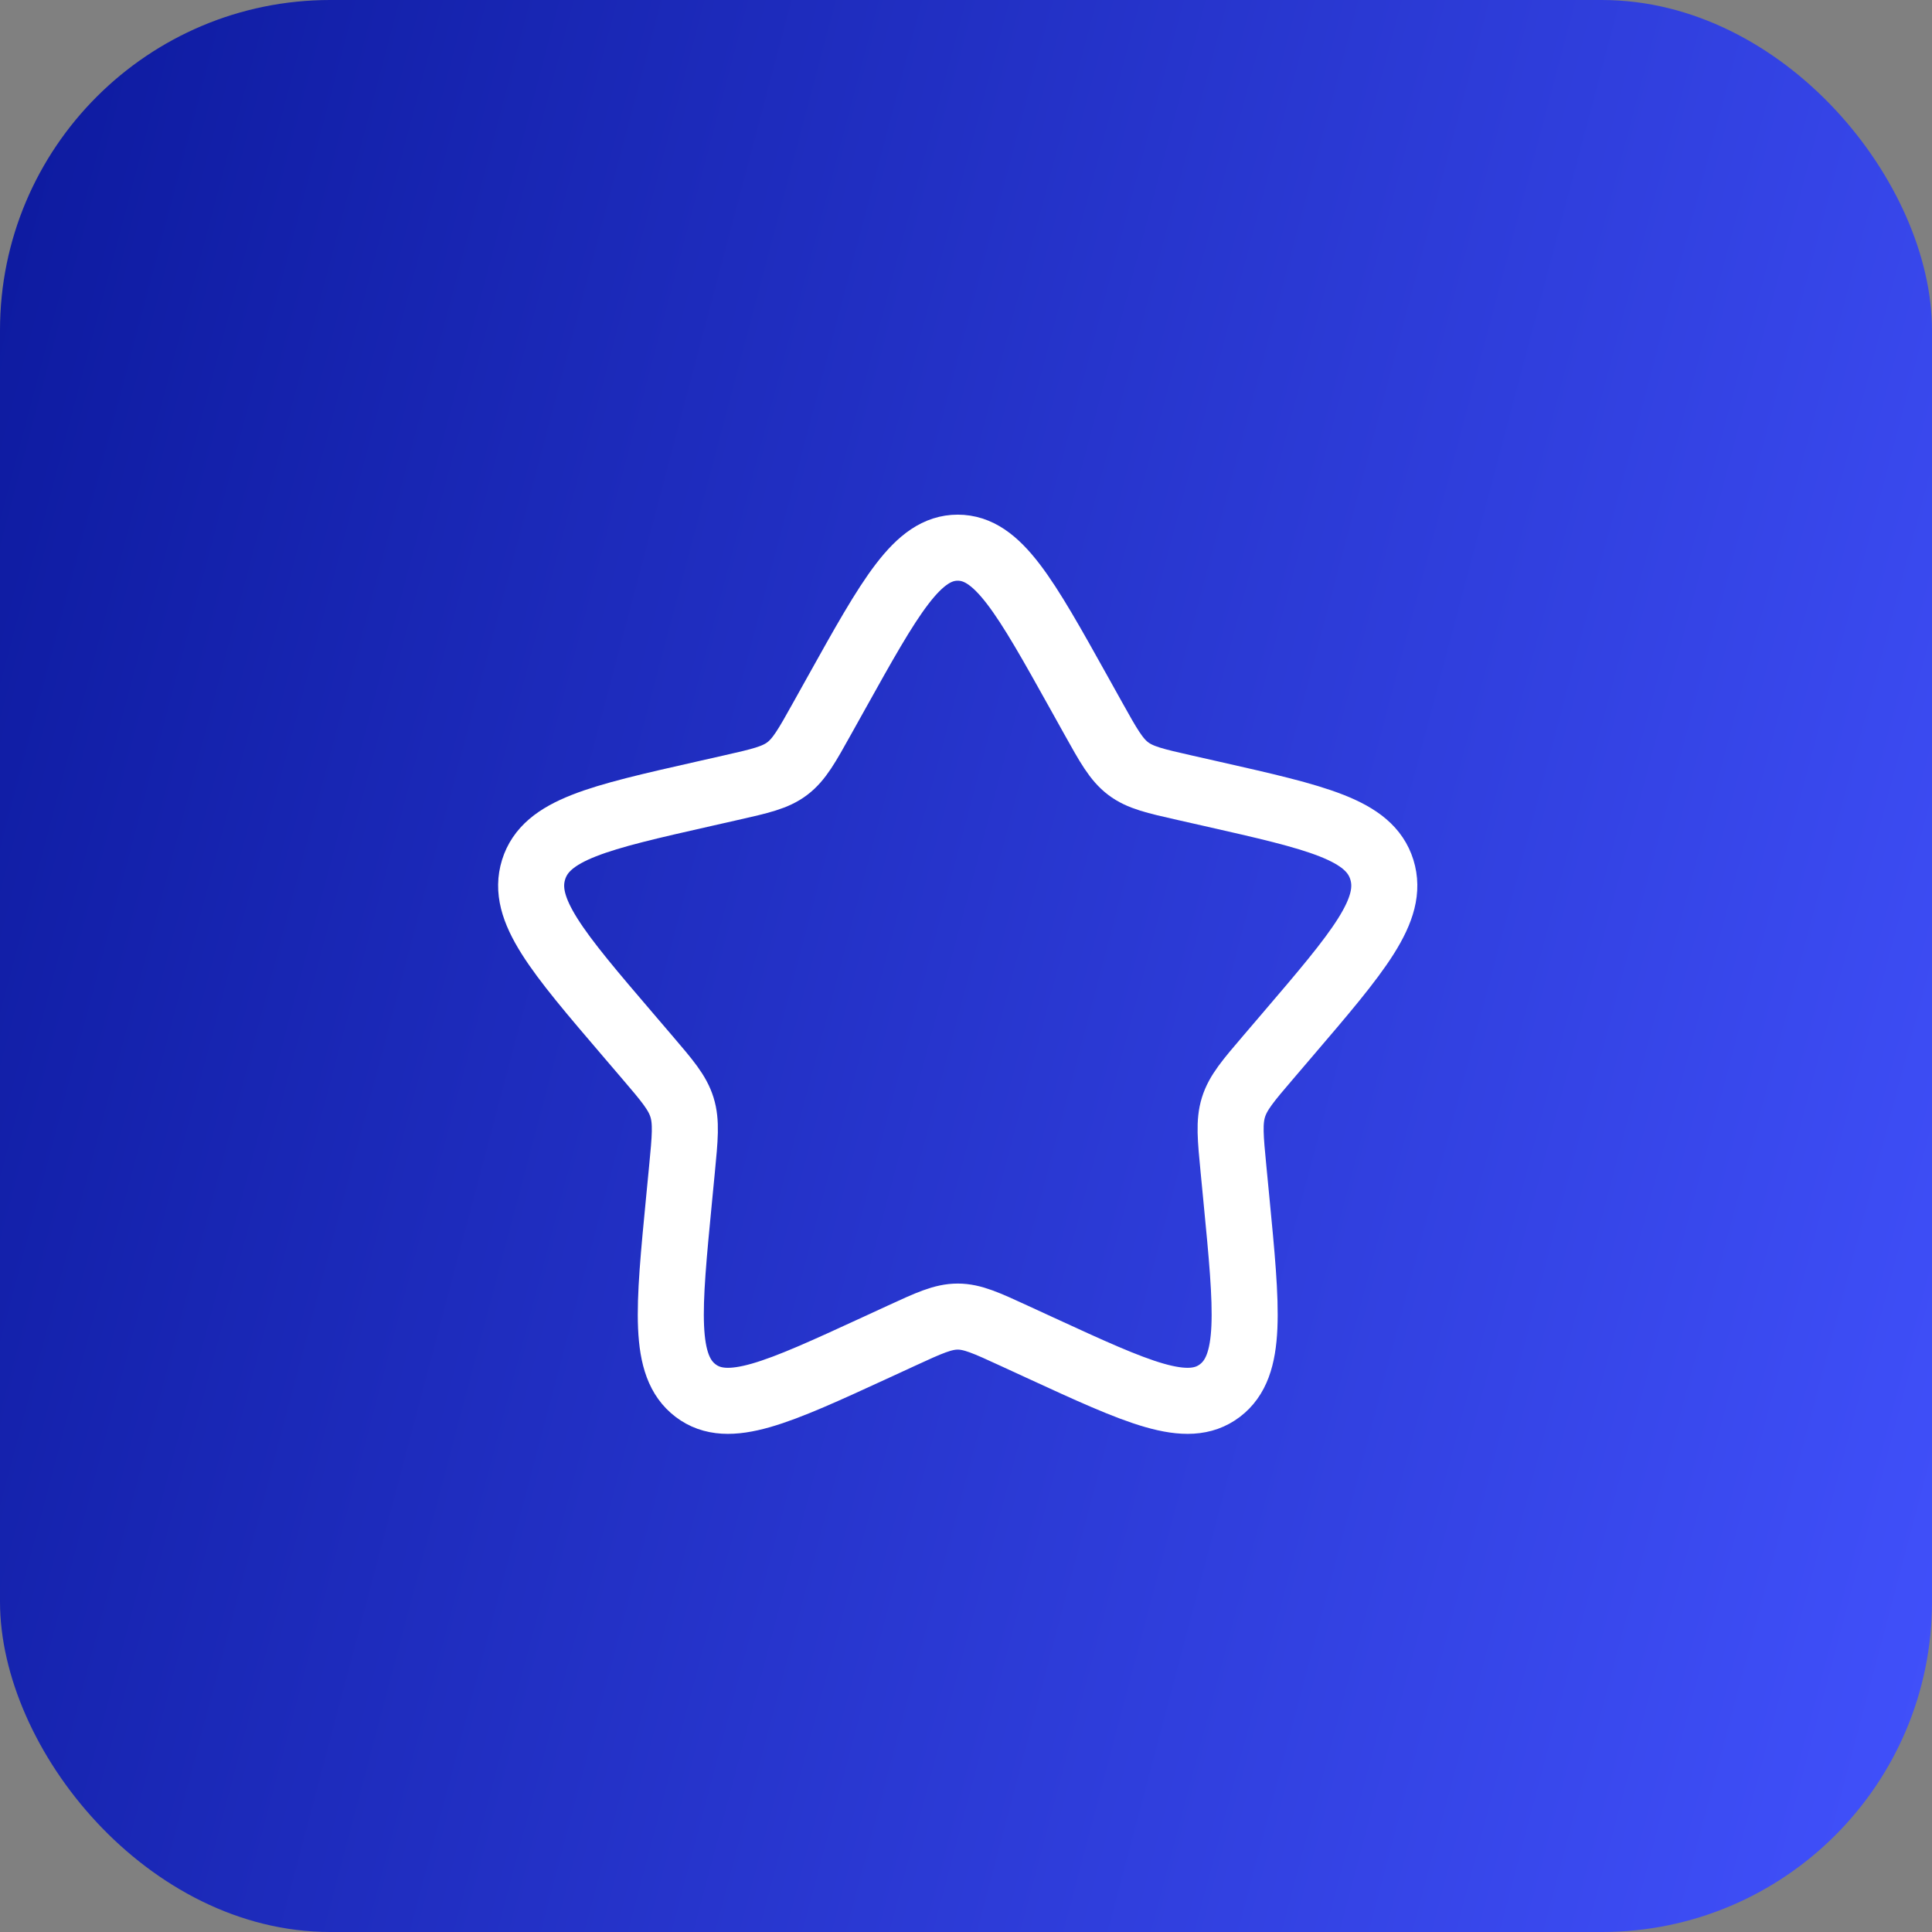
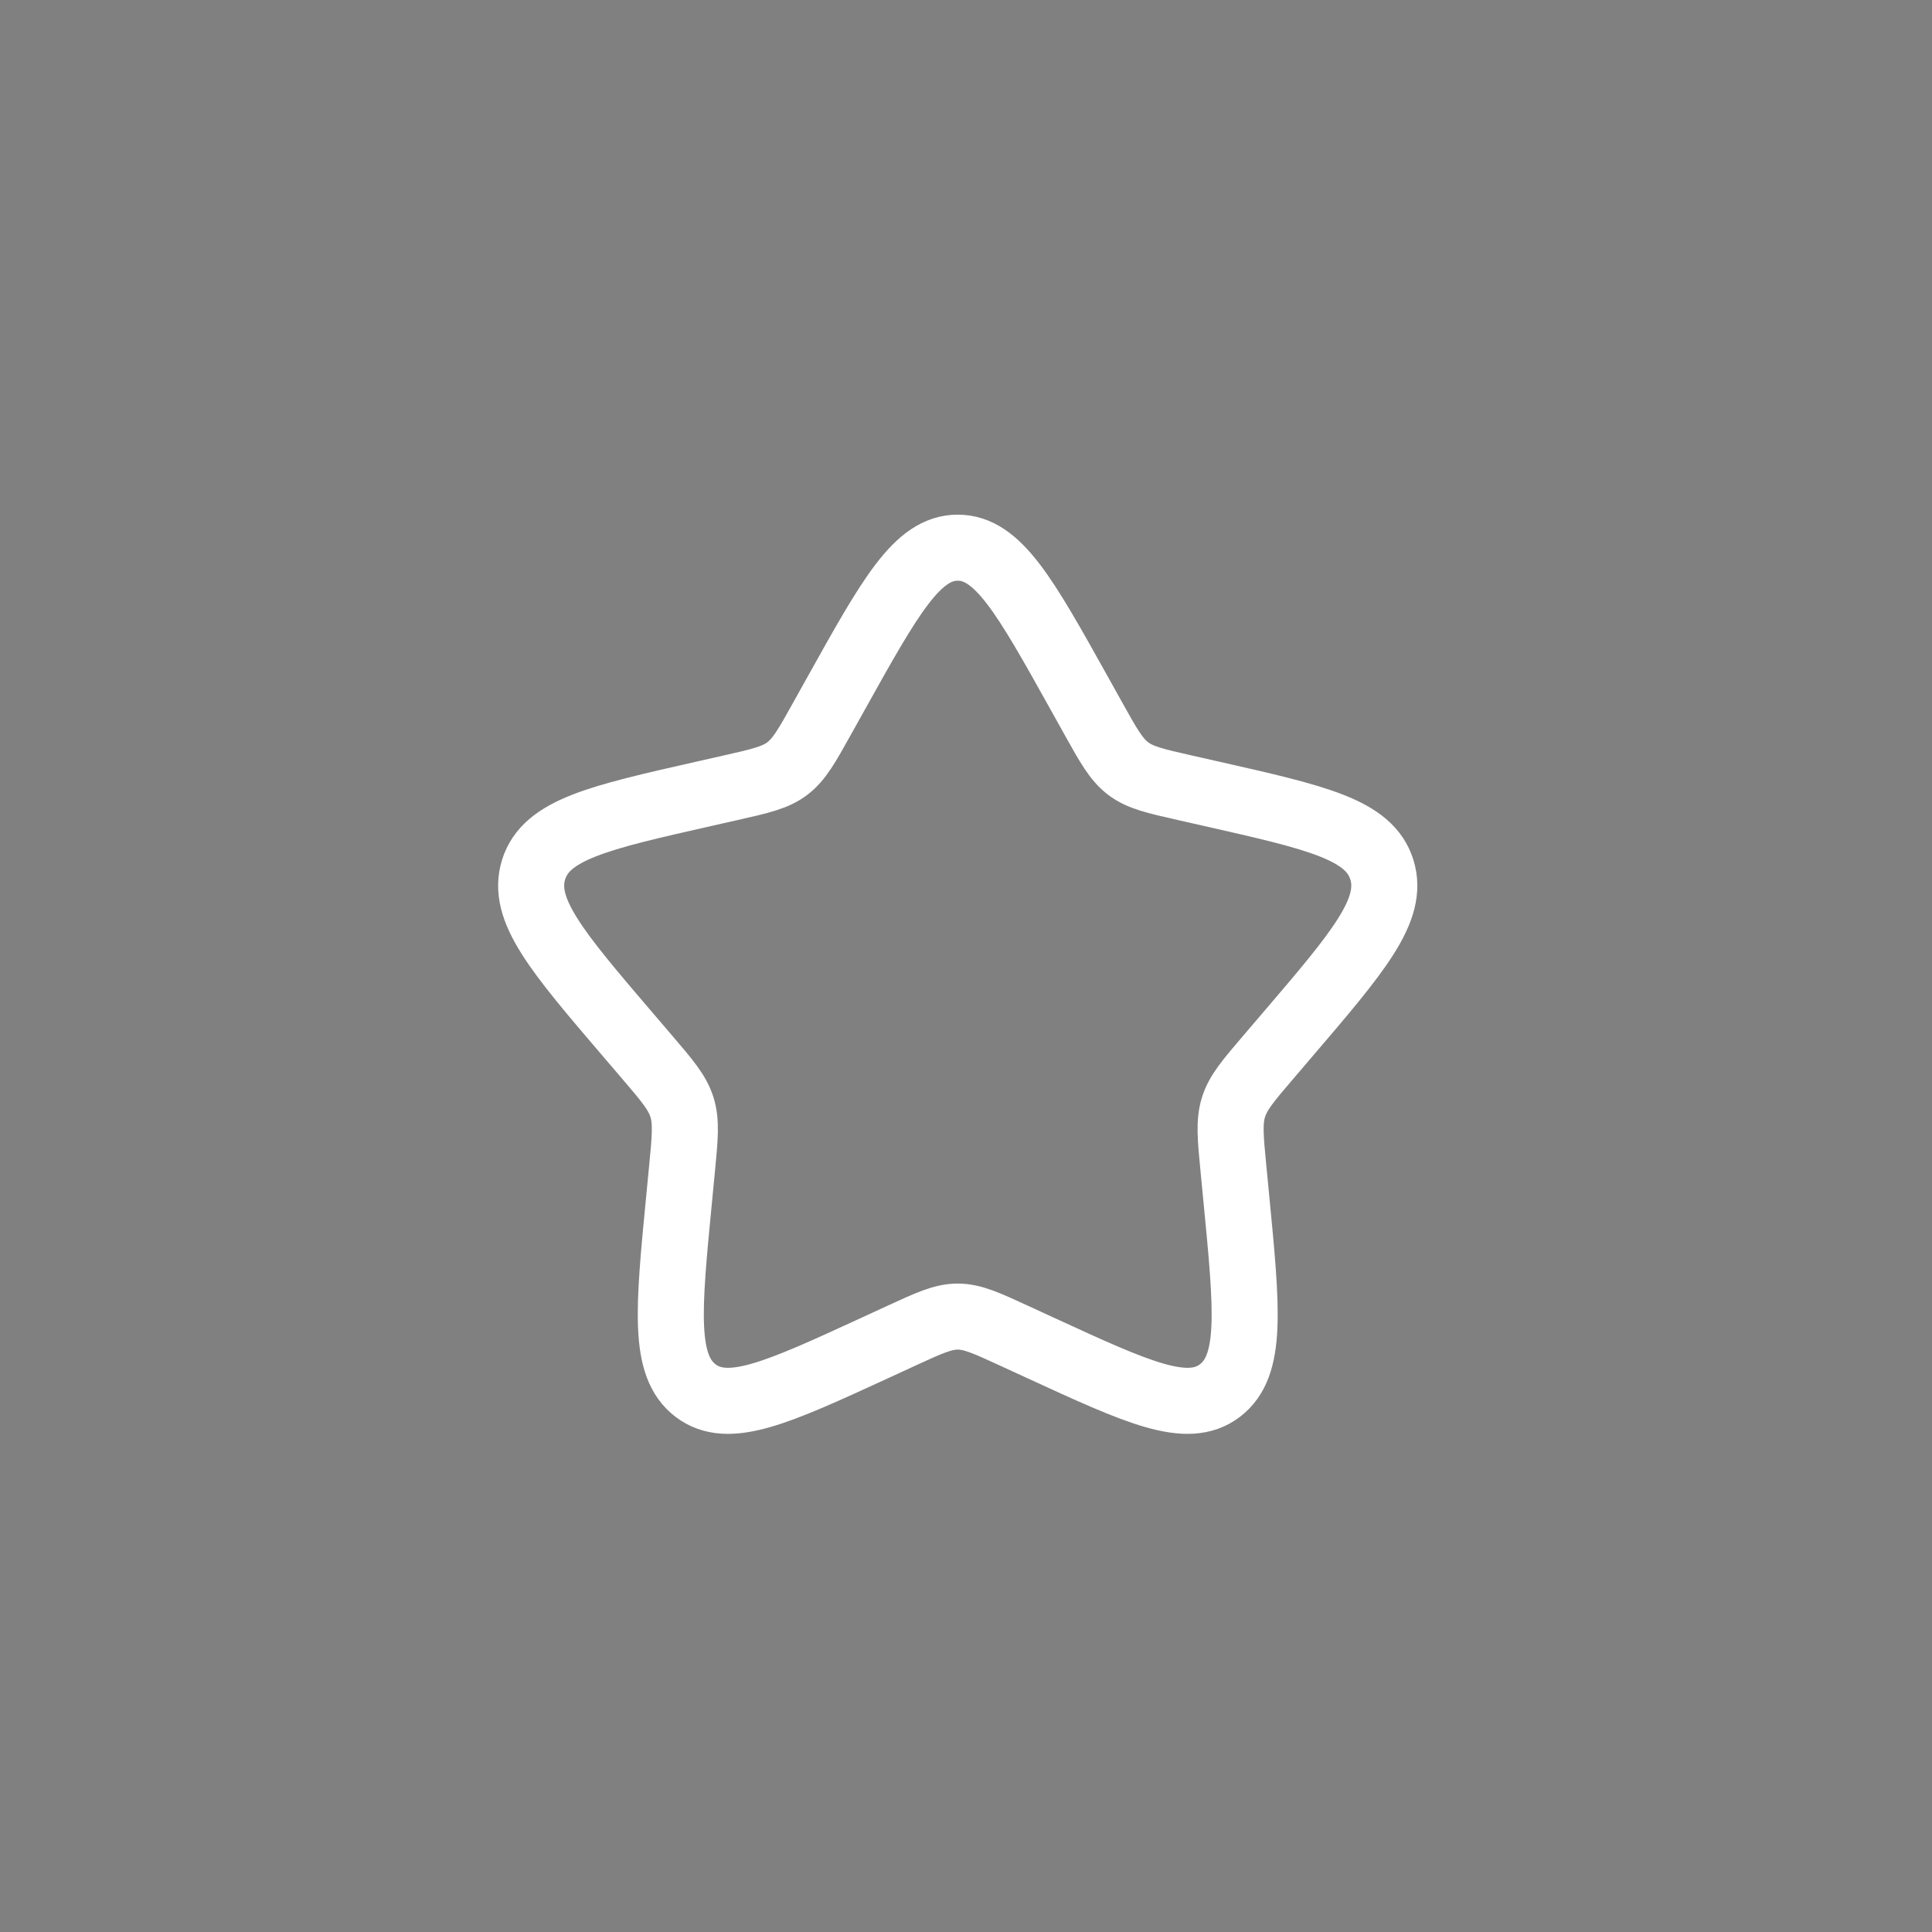
<svg xmlns="http://www.w3.org/2000/svg" width="117" height="117" viewBox="0 0 117 117" fill="none">
  <rect x="0" y="0" width="117" height="117" fill="#808080" stroke="none" />
-   <rect width="117" height="117" rx="20" fill="url(#paint0_linear_614_97)" />
  <path d="M50.645 41.972C53.917 36.102 55.553 33.167 57.999 33.167C60.446 33.167 62.081 36.102 65.354 41.972L66.2 43.491C67.13 45.159 67.595 45.993 68.32 46.543C69.045 47.093 69.948 47.298 71.753 47.706L73.397 48.078C79.751 49.516 82.928 50.235 83.684 52.665C84.44 55.096 82.274 57.629 77.942 62.694L76.822 64.005C75.591 65.444 74.975 66.164 74.698 67.054C74.422 67.945 74.515 68.905 74.701 70.826L74.87 72.574C75.525 79.333 75.853 82.712 73.874 84.214C71.895 85.716 68.92 84.347 62.971 81.608L61.431 80.899C59.741 80.12 58.895 79.731 57.999 79.731C57.103 79.731 56.258 80.12 54.567 80.899L53.028 81.608C47.079 84.347 44.104 85.716 42.125 84.214C40.146 82.712 40.474 79.333 41.129 72.574L41.298 70.826C41.484 68.905 41.577 67.945 41.3 67.054C41.023 66.164 40.408 65.444 39.177 64.005L38.056 62.694C33.724 57.629 31.558 55.096 32.314 52.665C33.07 50.235 36.247 49.516 42.602 48.078L44.245 47.706C46.051 47.298 46.954 47.093 47.679 46.543C48.404 45.993 48.869 45.159 49.798 43.491L50.645 41.972Z" stroke="white" stroke-width="4" />
  <defs>
    <linearGradient id="paint0_linear_614_97" x1="-2.421" y1="15.795" x2="130.71" y2="51.112" gradientUnits="userSpaceOnUse">
      <stop stop-color="#0D1A9F" />
      <stop offset="1" stop-color="#4050FA" />
    </linearGradient>
  </defs>
</svg>